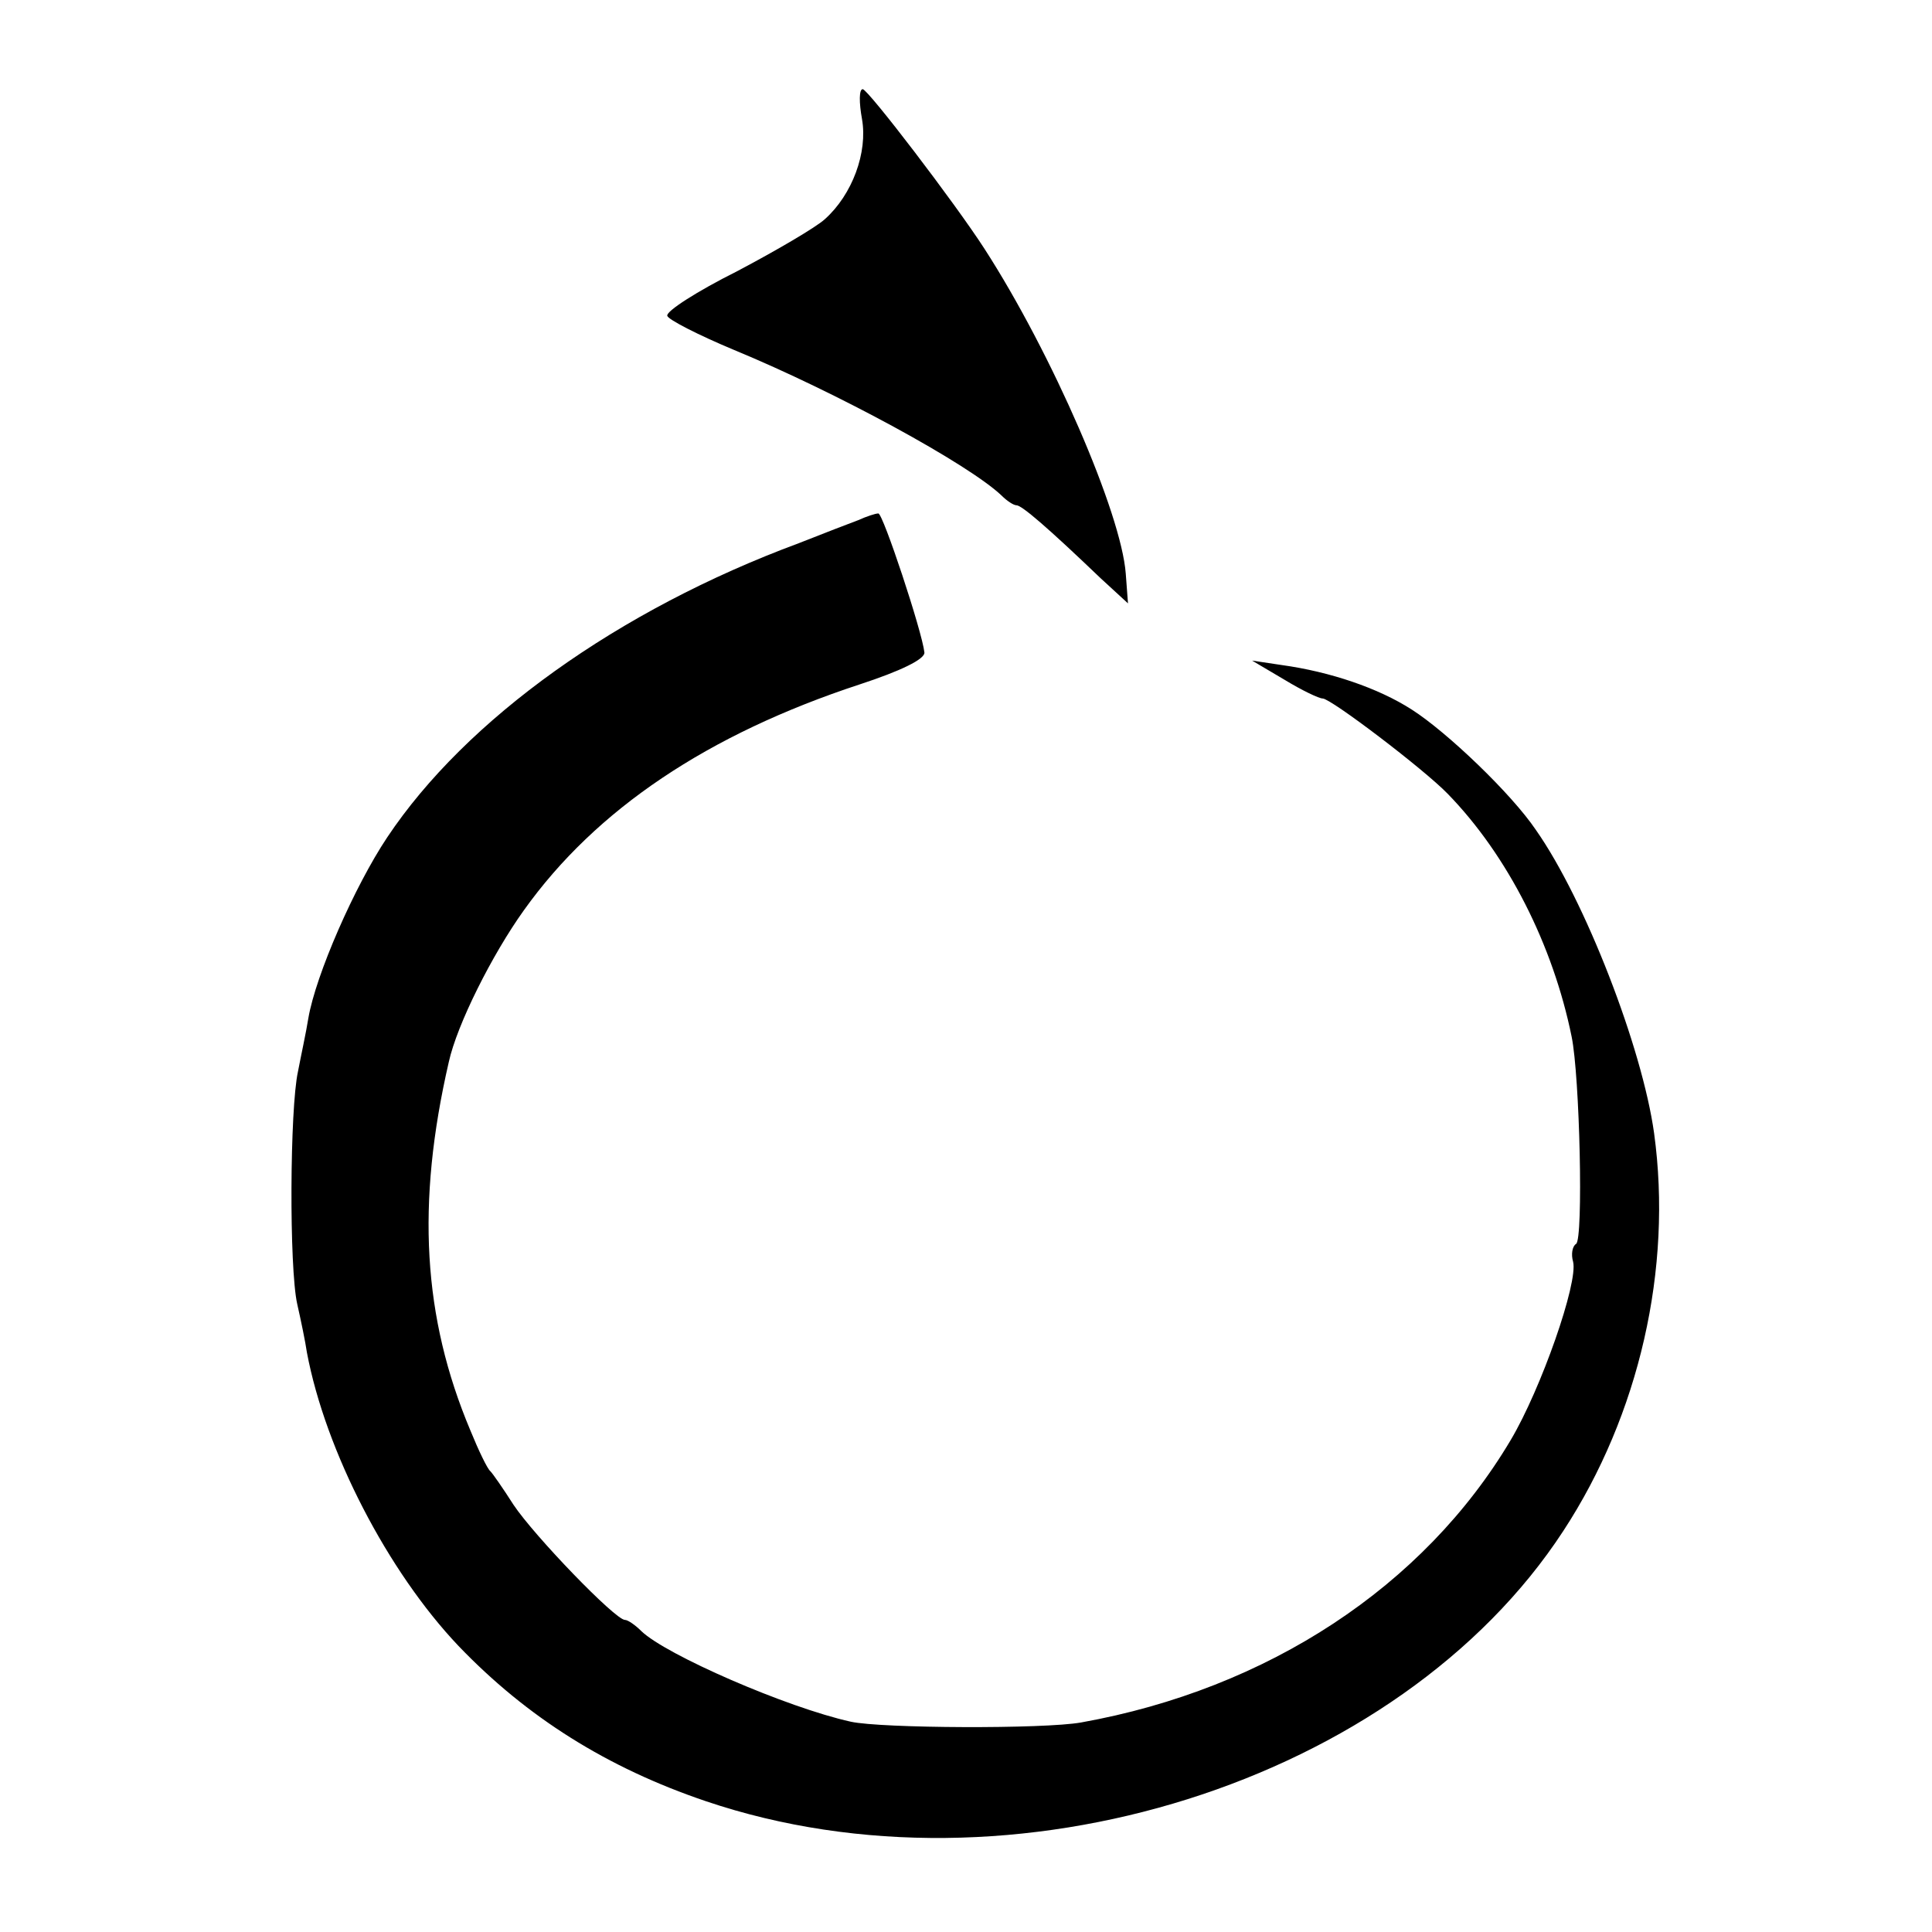
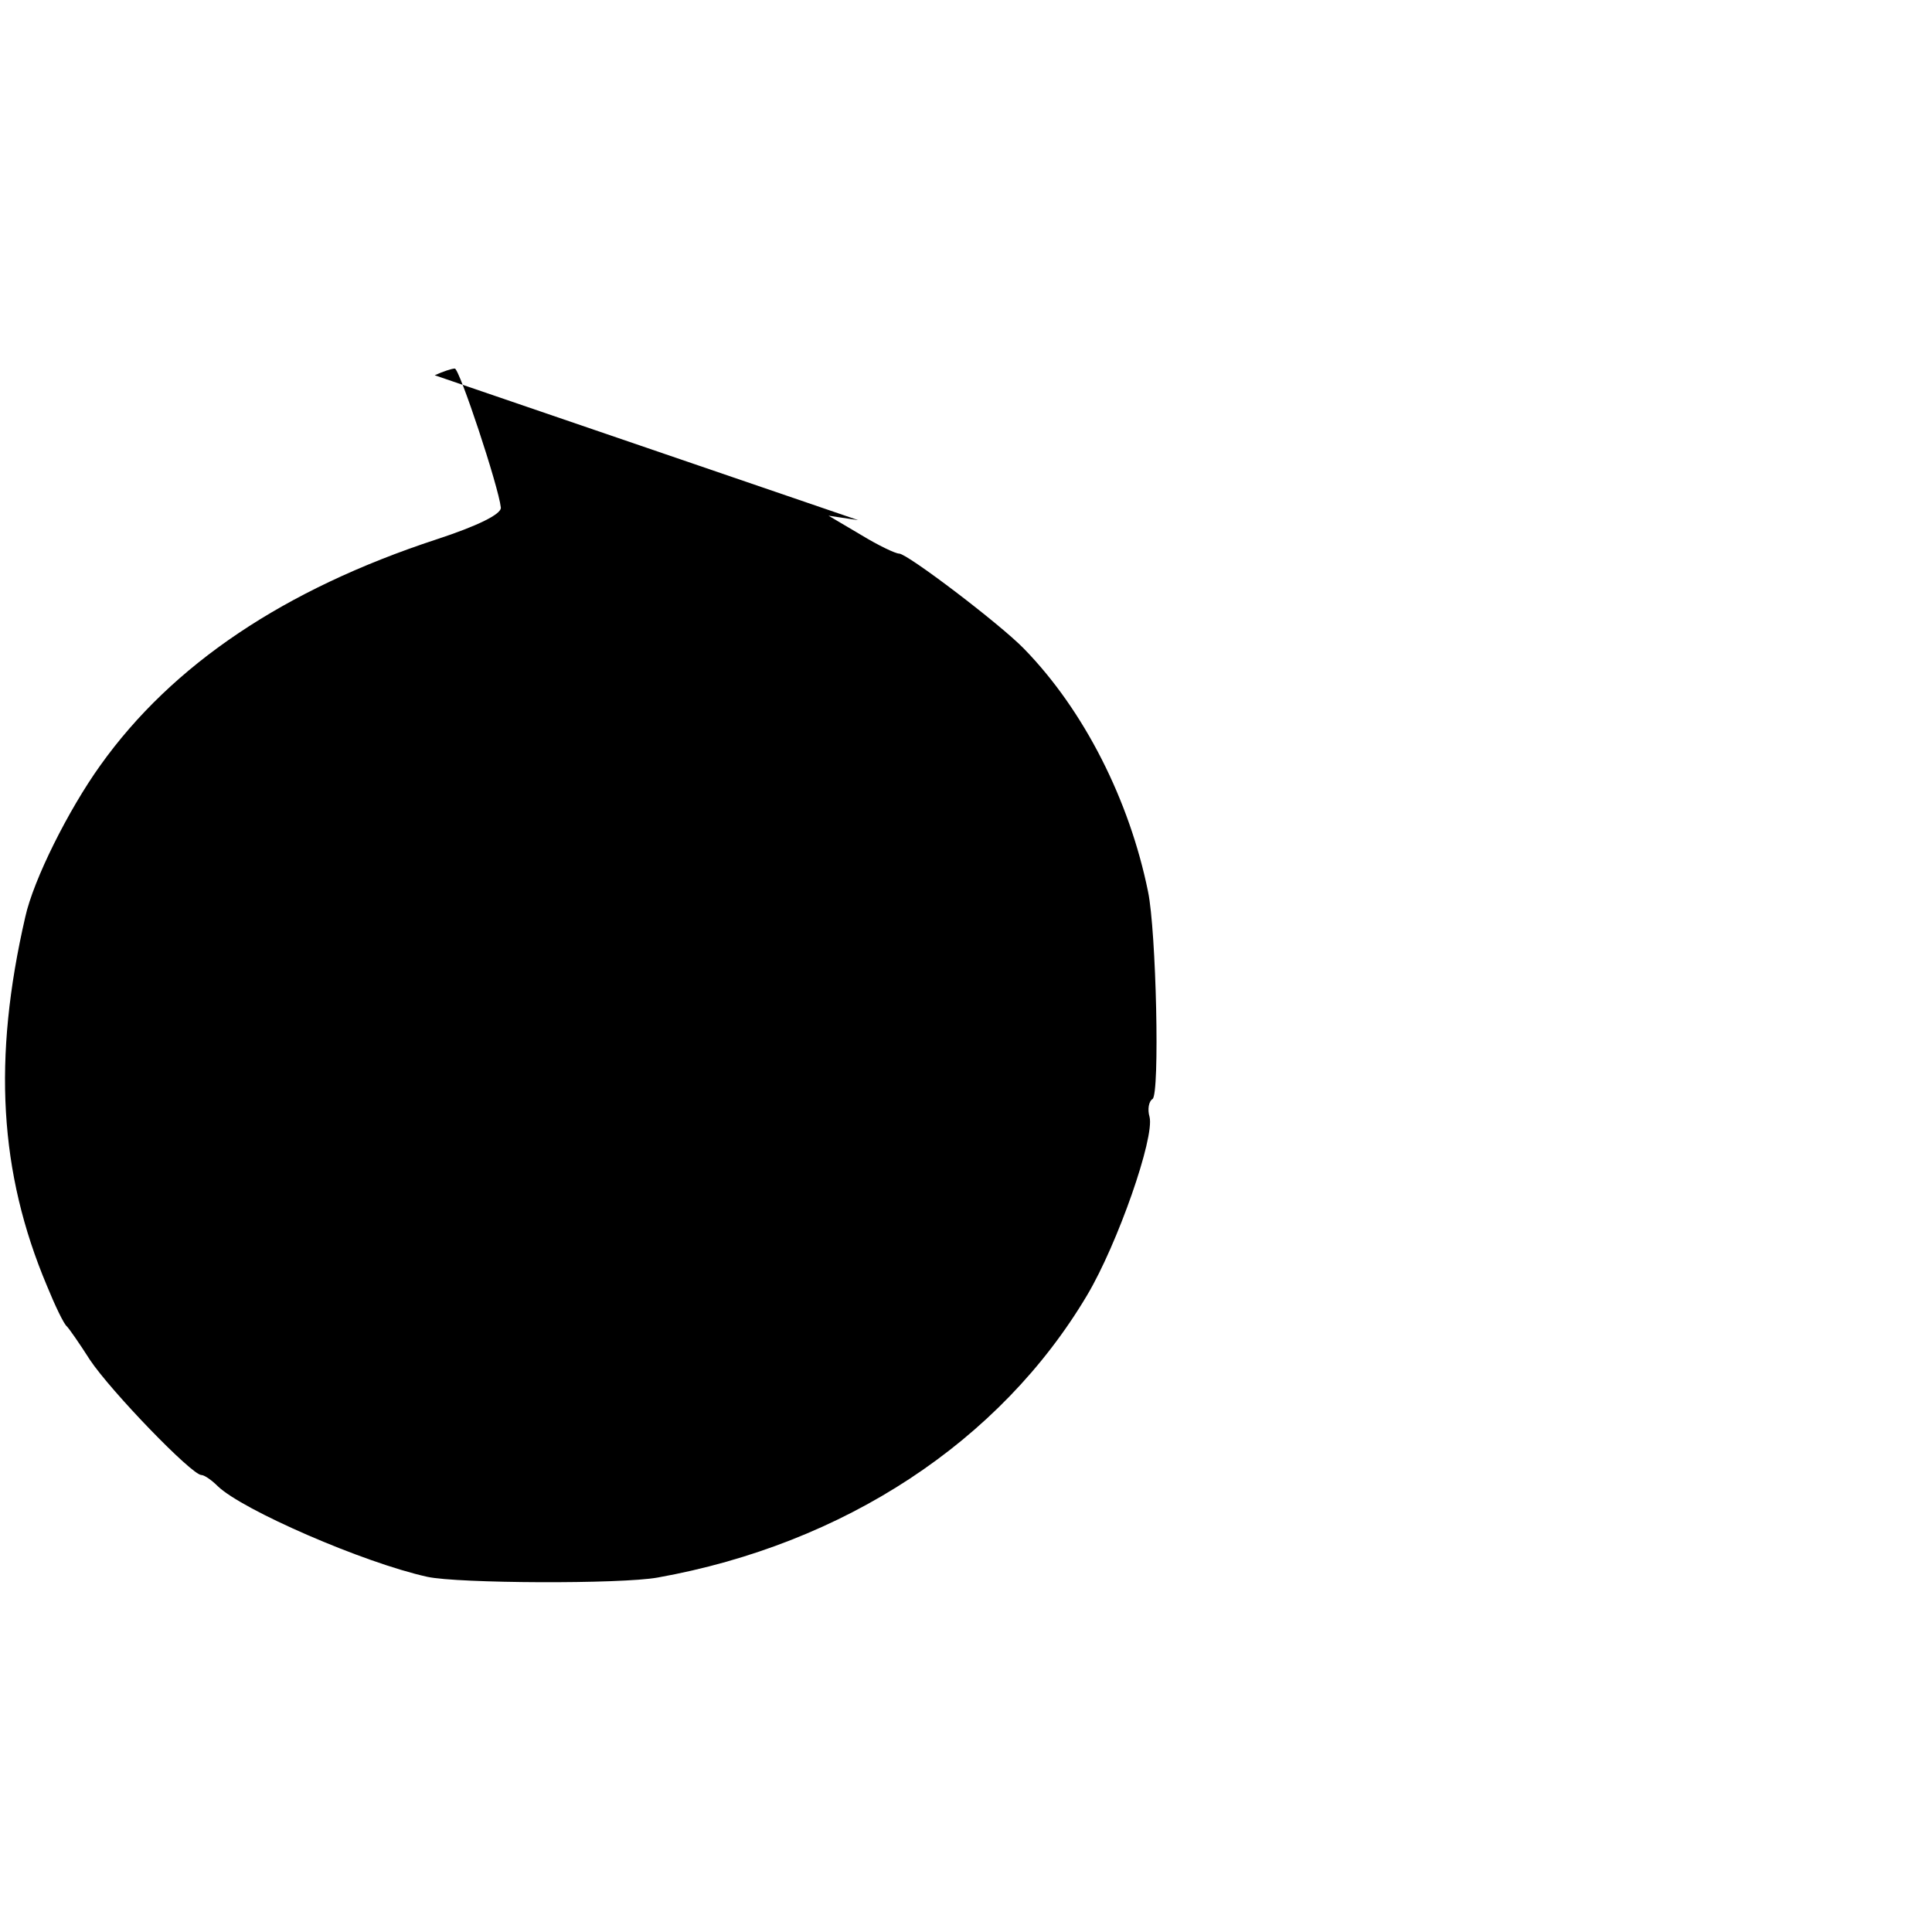
<svg xmlns="http://www.w3.org/2000/svg" version="1.0" width="260pt" height="260pt" viewBox="0 0 260 260" preserveAspectRatio="xMidYMid meet">
  <g transform="translate(0,260) scale(0.1,-0.1)" fill="#000000" stroke="none">
-     <path d="M1160 2440 c8 -45 -13 -102 -50 -135 -12 -11 -65 -42 -118 -70 -54 -27 -96 -54 -94 -60 1 -5 42 -26 90 -46 138 -57 316 -154 360 -196 7 -7 16 -13 20 -13 7 0 42 -30 113 -98 l37 -34 -3 40 c-6 81 -99 296 -190 437 -40 62 -157 215 -164 215 -5 0 -5 -18 -1 -40z" />
-     <path d="M1155 1900 c-11 -4 -47 -18 -80 -31 -243 -90 -448 -237 -554 -396 -44 -66 -96 -185 -106 -243 -3 -19 -10 -51 -14 -72 -11 -50 -12 -264 -1 -313 5 -22 11 -51 13 -65 25 -133 109 -295 204 -395 92 -96 200 -164 333 -209 411 -139 933 25 1154 364 102 156 147 353 122 535 -16 115 -93 314 -159 408 -33 49 -120 132 -167 162 -45 29 -110 51 -175 60 l-40 6 44 -26 c23 -14 46 -25 51 -25 11 0 136 -95 168 -128 81 -83 142 -204 167 -327 11 -53 16 -273 6 -279 -5 -3 -7 -14 -4 -24 7 -28 -43 -171 -84 -240 -117 -197 -327 -335 -578 -380 -50 -9 -269 -8 -310 1 -86 19 -249 90 -282 122 -8 8 -18 15 -22 15 -13 0 -122 113 -150 155 -14 22 -28 42 -31 45 -4 3 -16 28 -27 55 -64 152 -73 305 -29 496 11 50 58 144 101 204 97 136 248 237 452 304 55 18 88 34 87 43 -3 28 -56 188 -62 187 -4 0 -16 -4 -27 -9z" />
+     <path d="M1155 1900 l-40 6 44 -26 c23 -14 46 -25 51 -25 11 0 136 -95 168 -128 81 -83 142 -204 167 -327 11 -53 16 -273 6 -279 -5 -3 -7 -14 -4 -24 7 -28 -43 -171 -84 -240 -117 -197 -327 -335 -578 -380 -50 -9 -269 -8 -310 1 -86 19 -249 90 -282 122 -8 8 -18 15 -22 15 -13 0 -122 113 -150 155 -14 22 -28 42 -31 45 -4 3 -16 28 -27 55 -64 152 -73 305 -29 496 11 50 58 144 101 204 97 136 248 237 452 304 55 18 88 34 87 43 -3 28 -56 188 -62 187 -4 0 -16 -4 -27 -9z" />
  </g>
</svg>